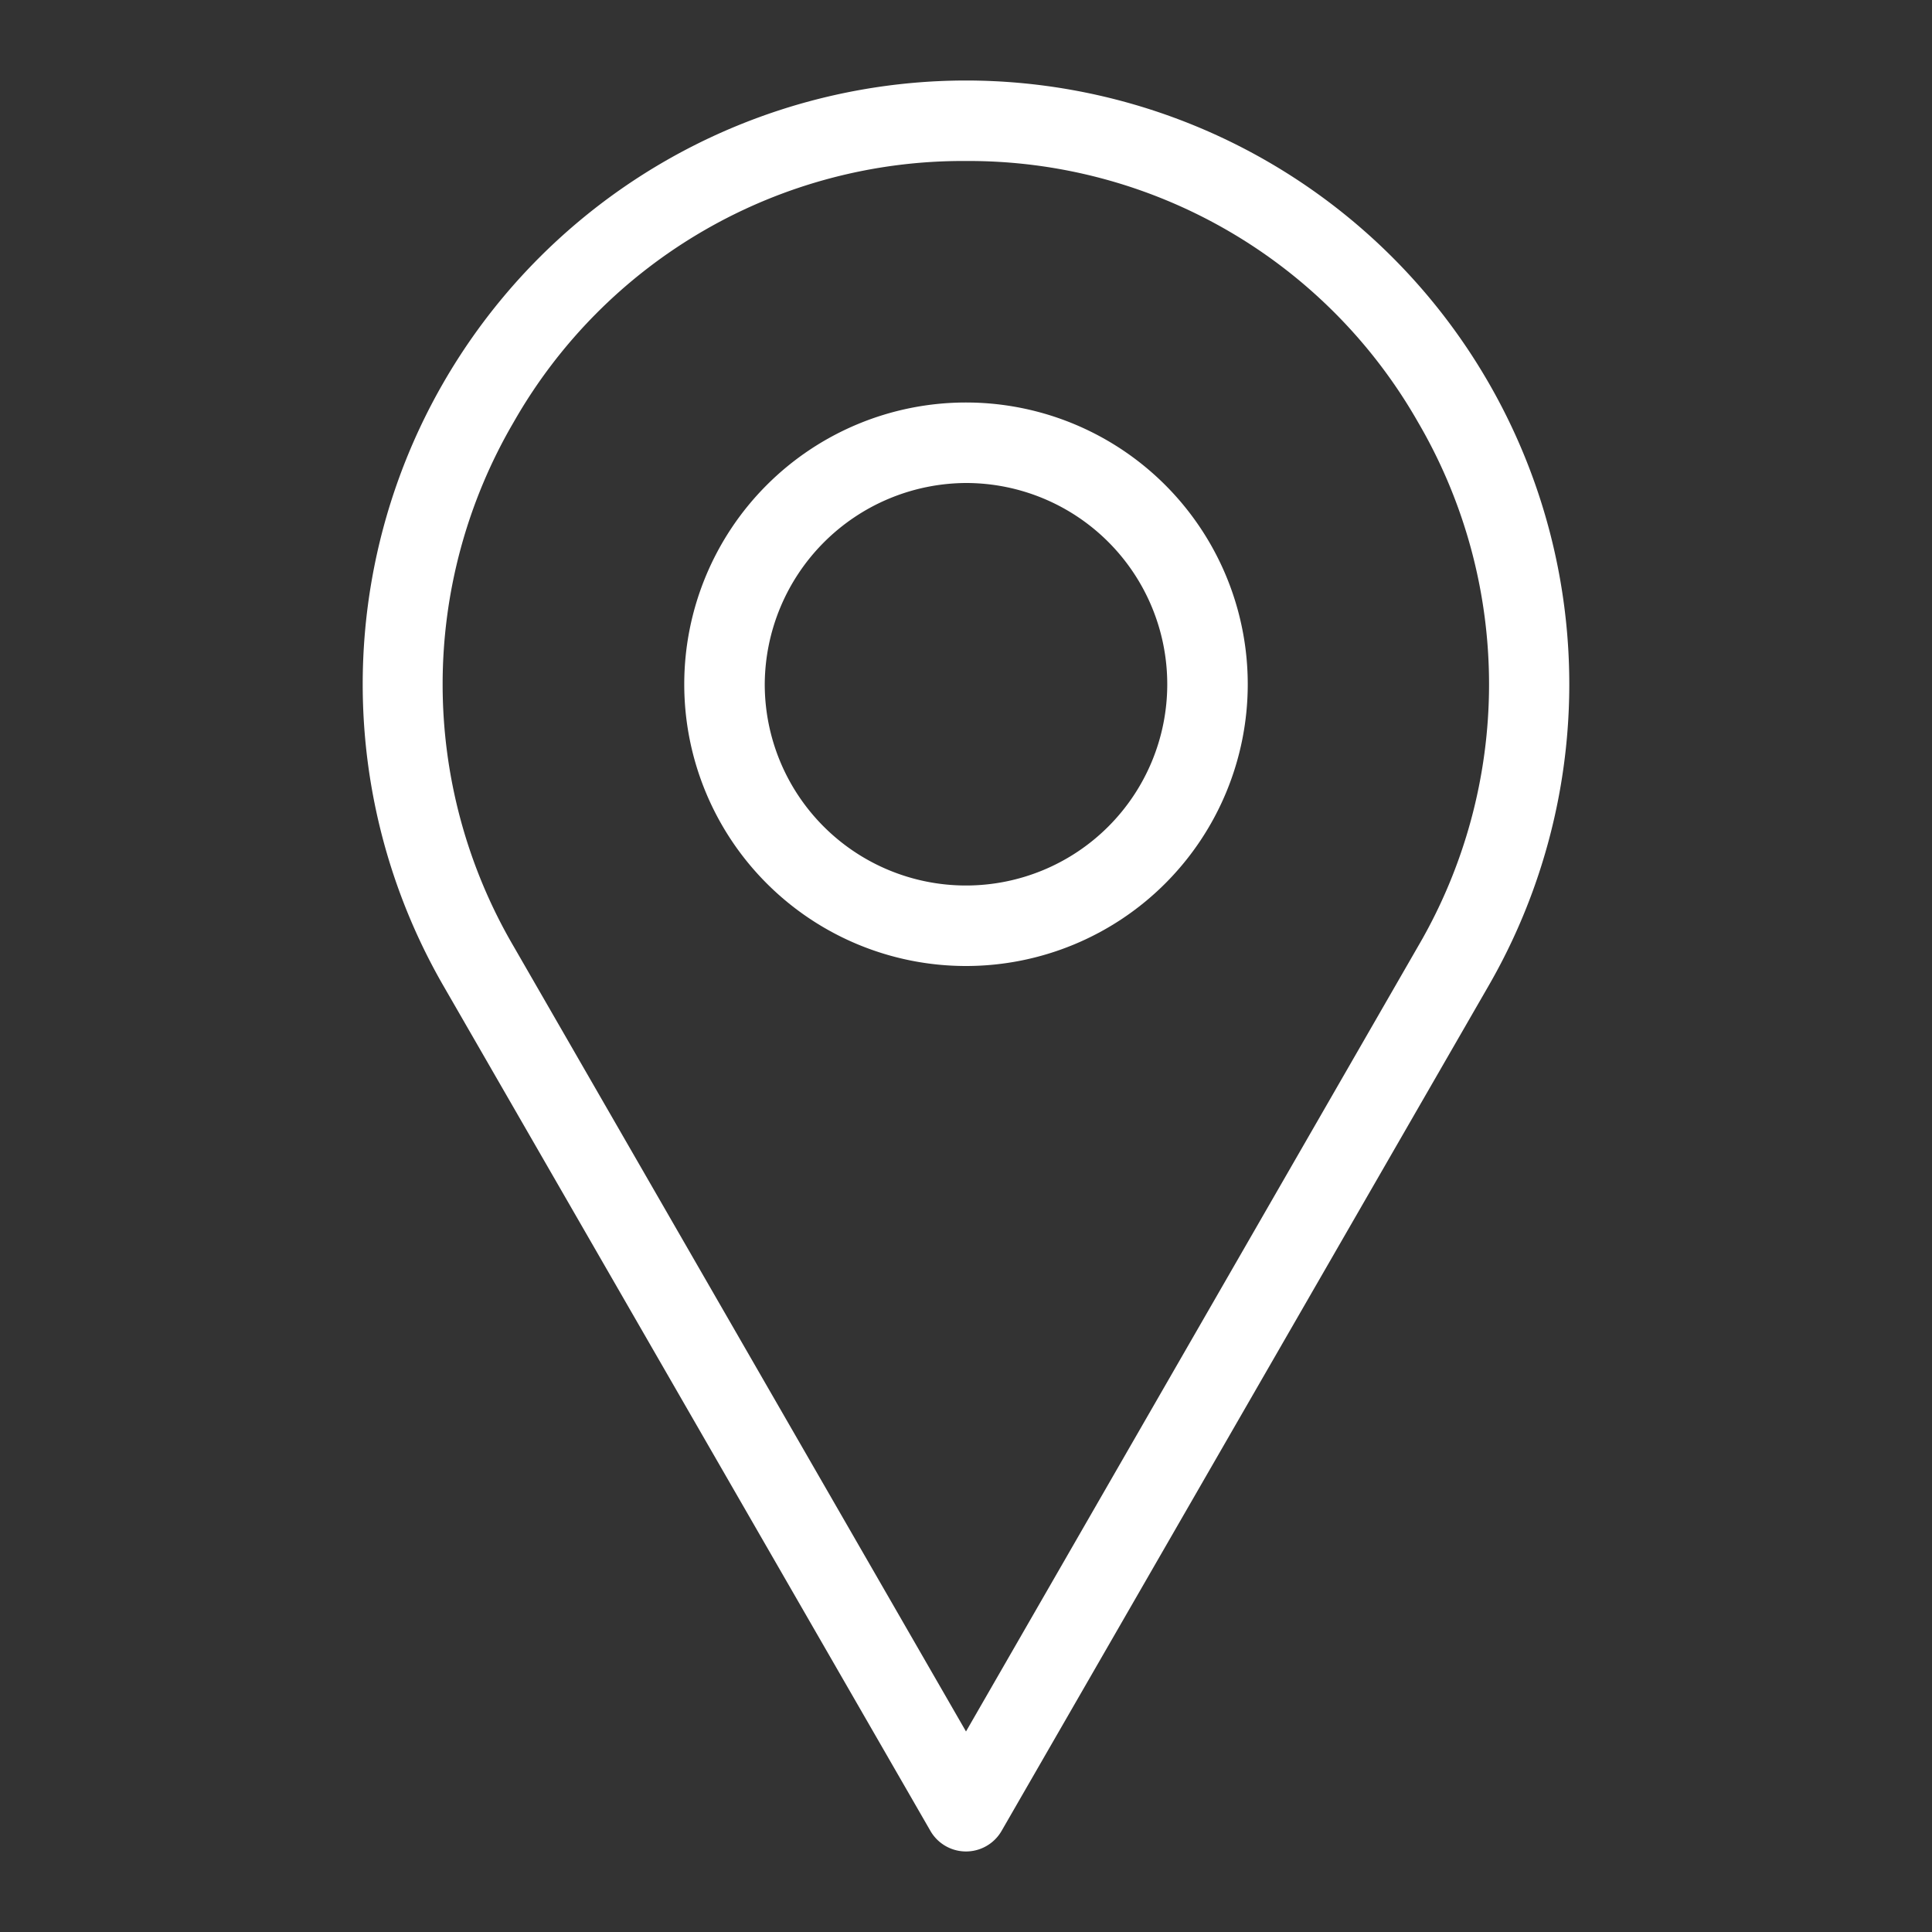
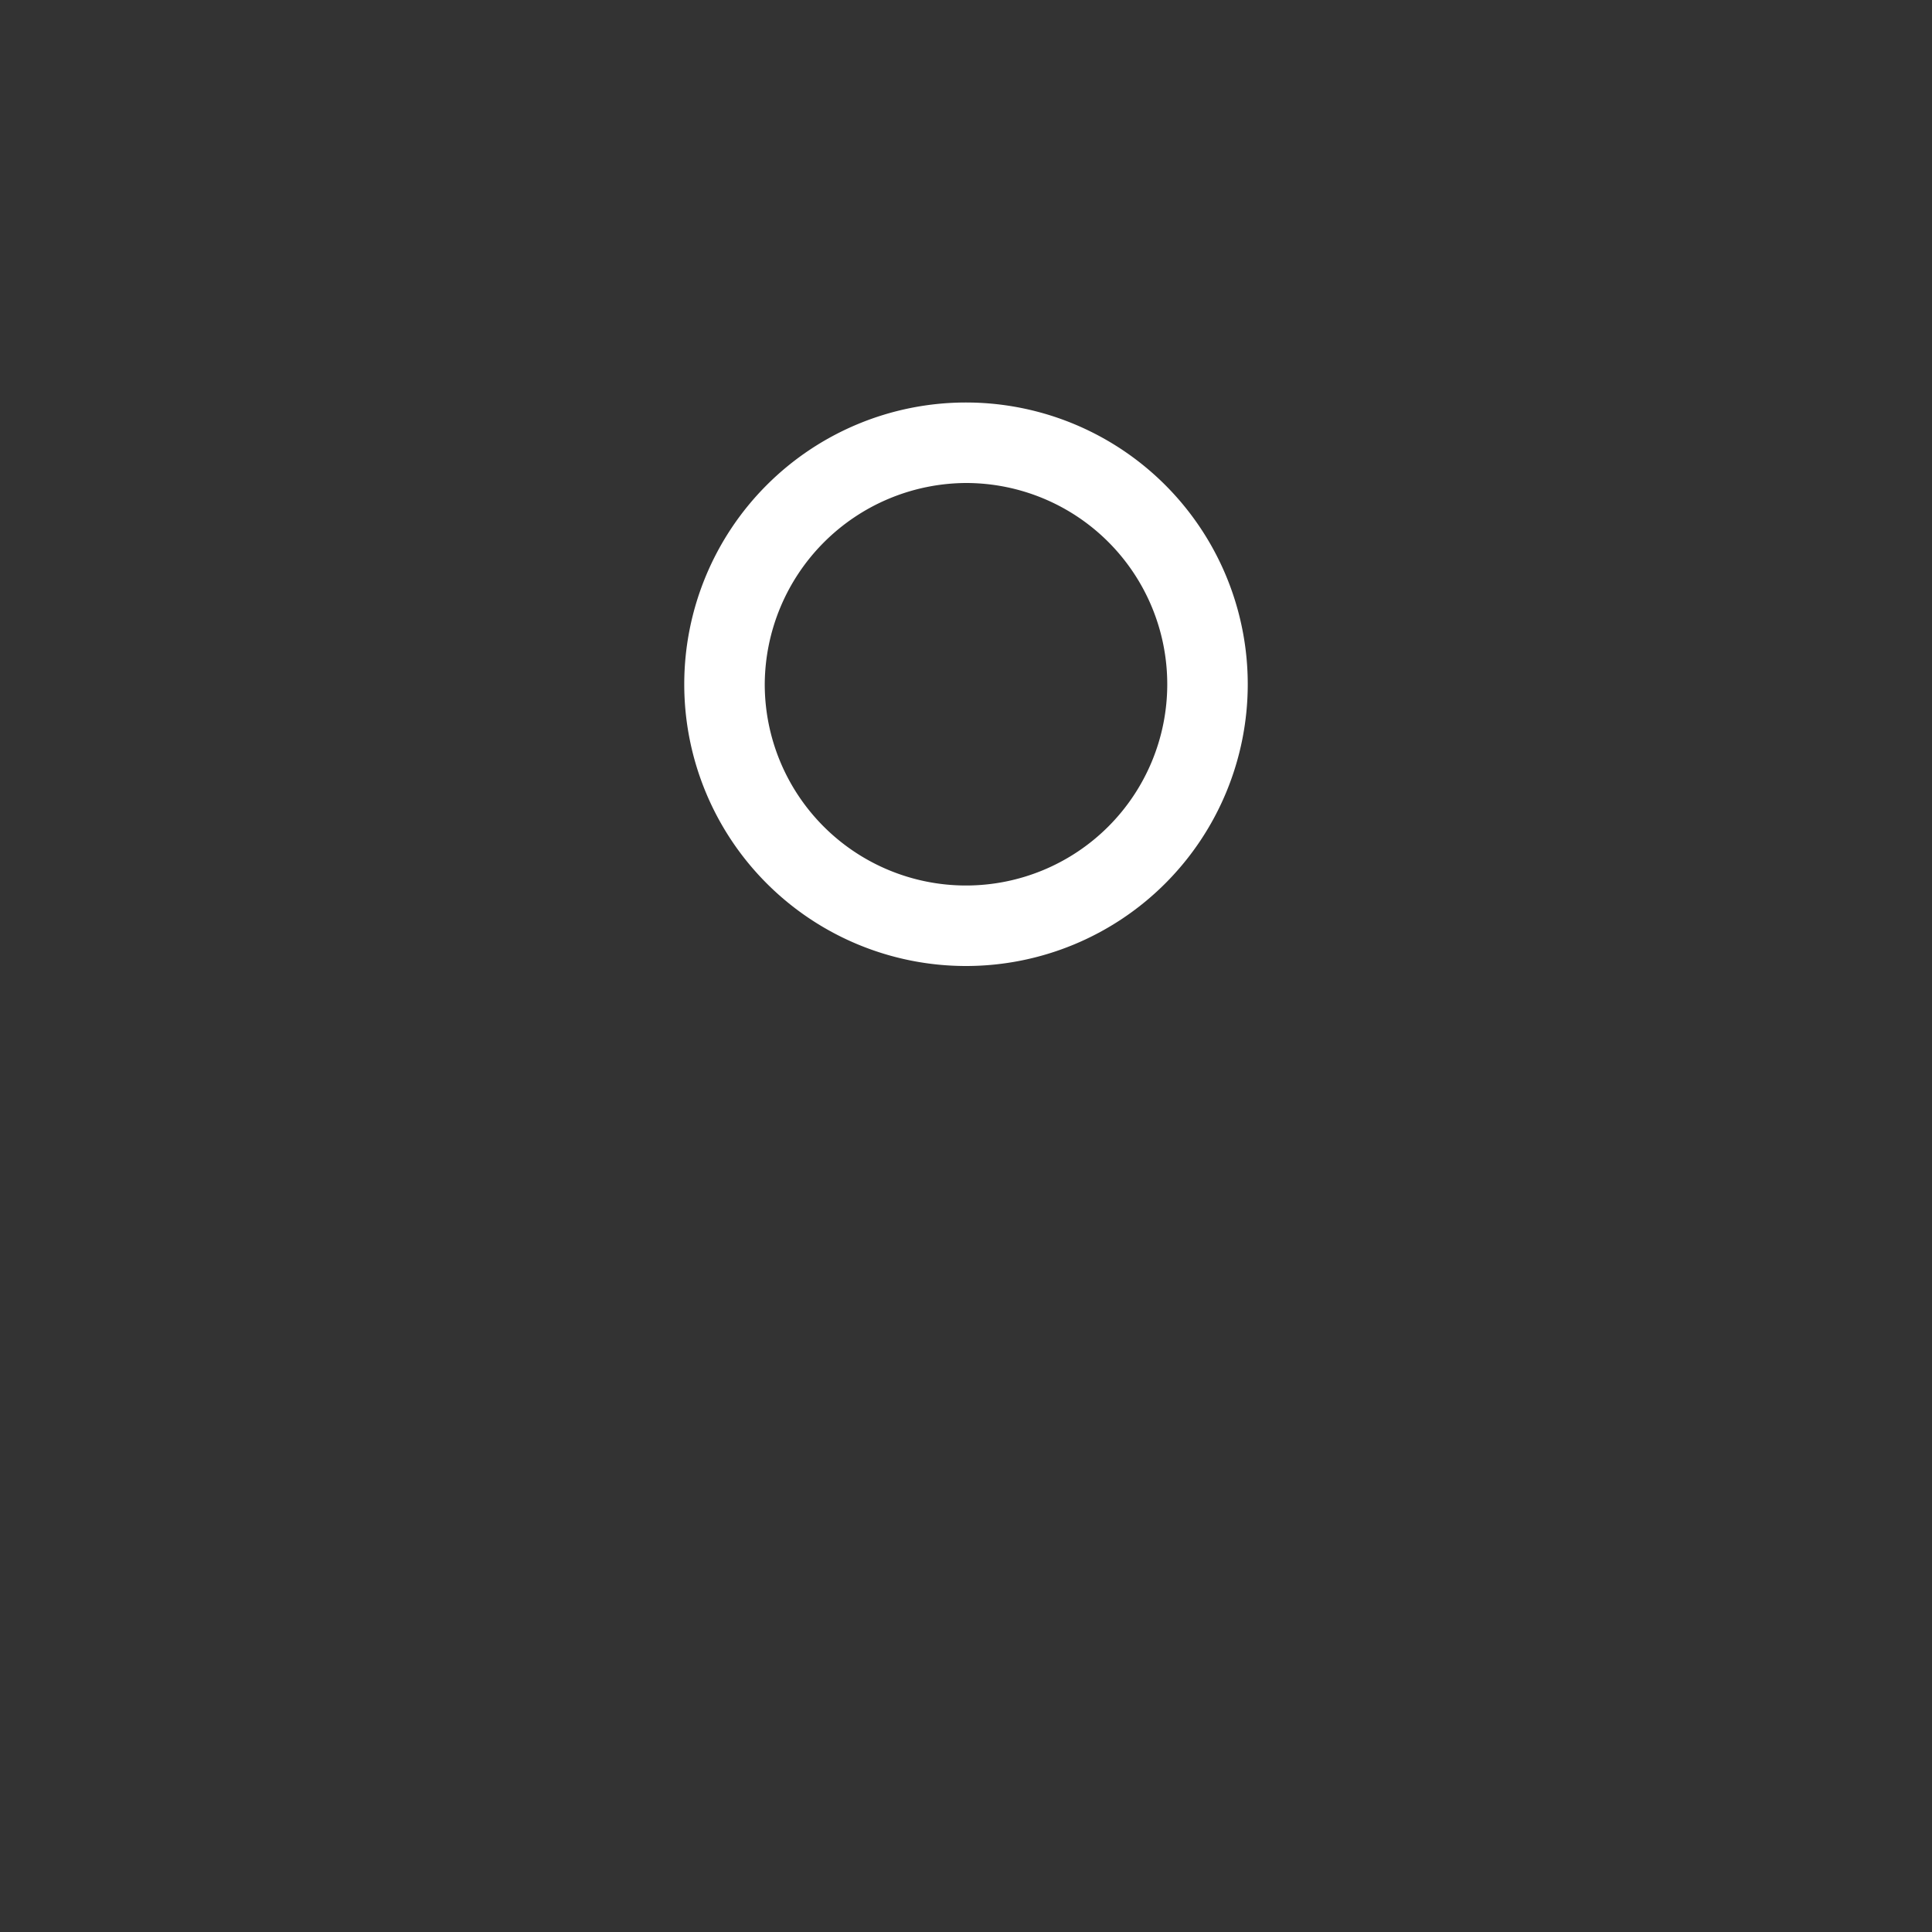
<svg xmlns="http://www.w3.org/2000/svg" viewBox="0 0 24 24">
  <rect x="0" y="0" width="24" height="24" fill="#333333" stroke="none" />
  <g id="Layer_1" data-name="Layer 1">
-     <path d="m12 2a6.424 6.424 0 0 1 5.615 3.244 6.45 6.45 0 0 1 0 6.513l-5.615 9.752-5.619-9.752a6.45 6.45 0 0 1 0-6.513 6.421 6.421 0 0 1 5.619-3.244zm0-1a7.5 7.5 0 0 0 -6.486 11.256l6.044 10.488a.51.51 0 0 0 .884 0l6.044-10.488a7.5 7.5 0 0 0 -6.486-11.256z" fill="#000000" style="fill: rgb(255, 255, 255);" />
-     <path d="m12 6a2.5 2.5 0 1 1 -2.5 2.5 2.513 2.513 0 0 1 2.5-2.5zm0-1a3.5 3.5 0 1 0 3.5 3.5 3.5 3.5 0 0 0 -3.5-3.5z" fill="#000000" style="fill: rgb(255, 255, 255);" />
+     <path d="m12 6a2.5 2.5 0 1 1 -2.5 2.5 2.513 2.513 0 0 1 2.5-2.5zm0-1a3.5 3.5 0 1 0 3.5 3.5 3.5 3.5 0 0 0 -3.5-3.5" fill="#000000" style="fill: rgb(255, 255, 255);" />
  </g>
</svg>